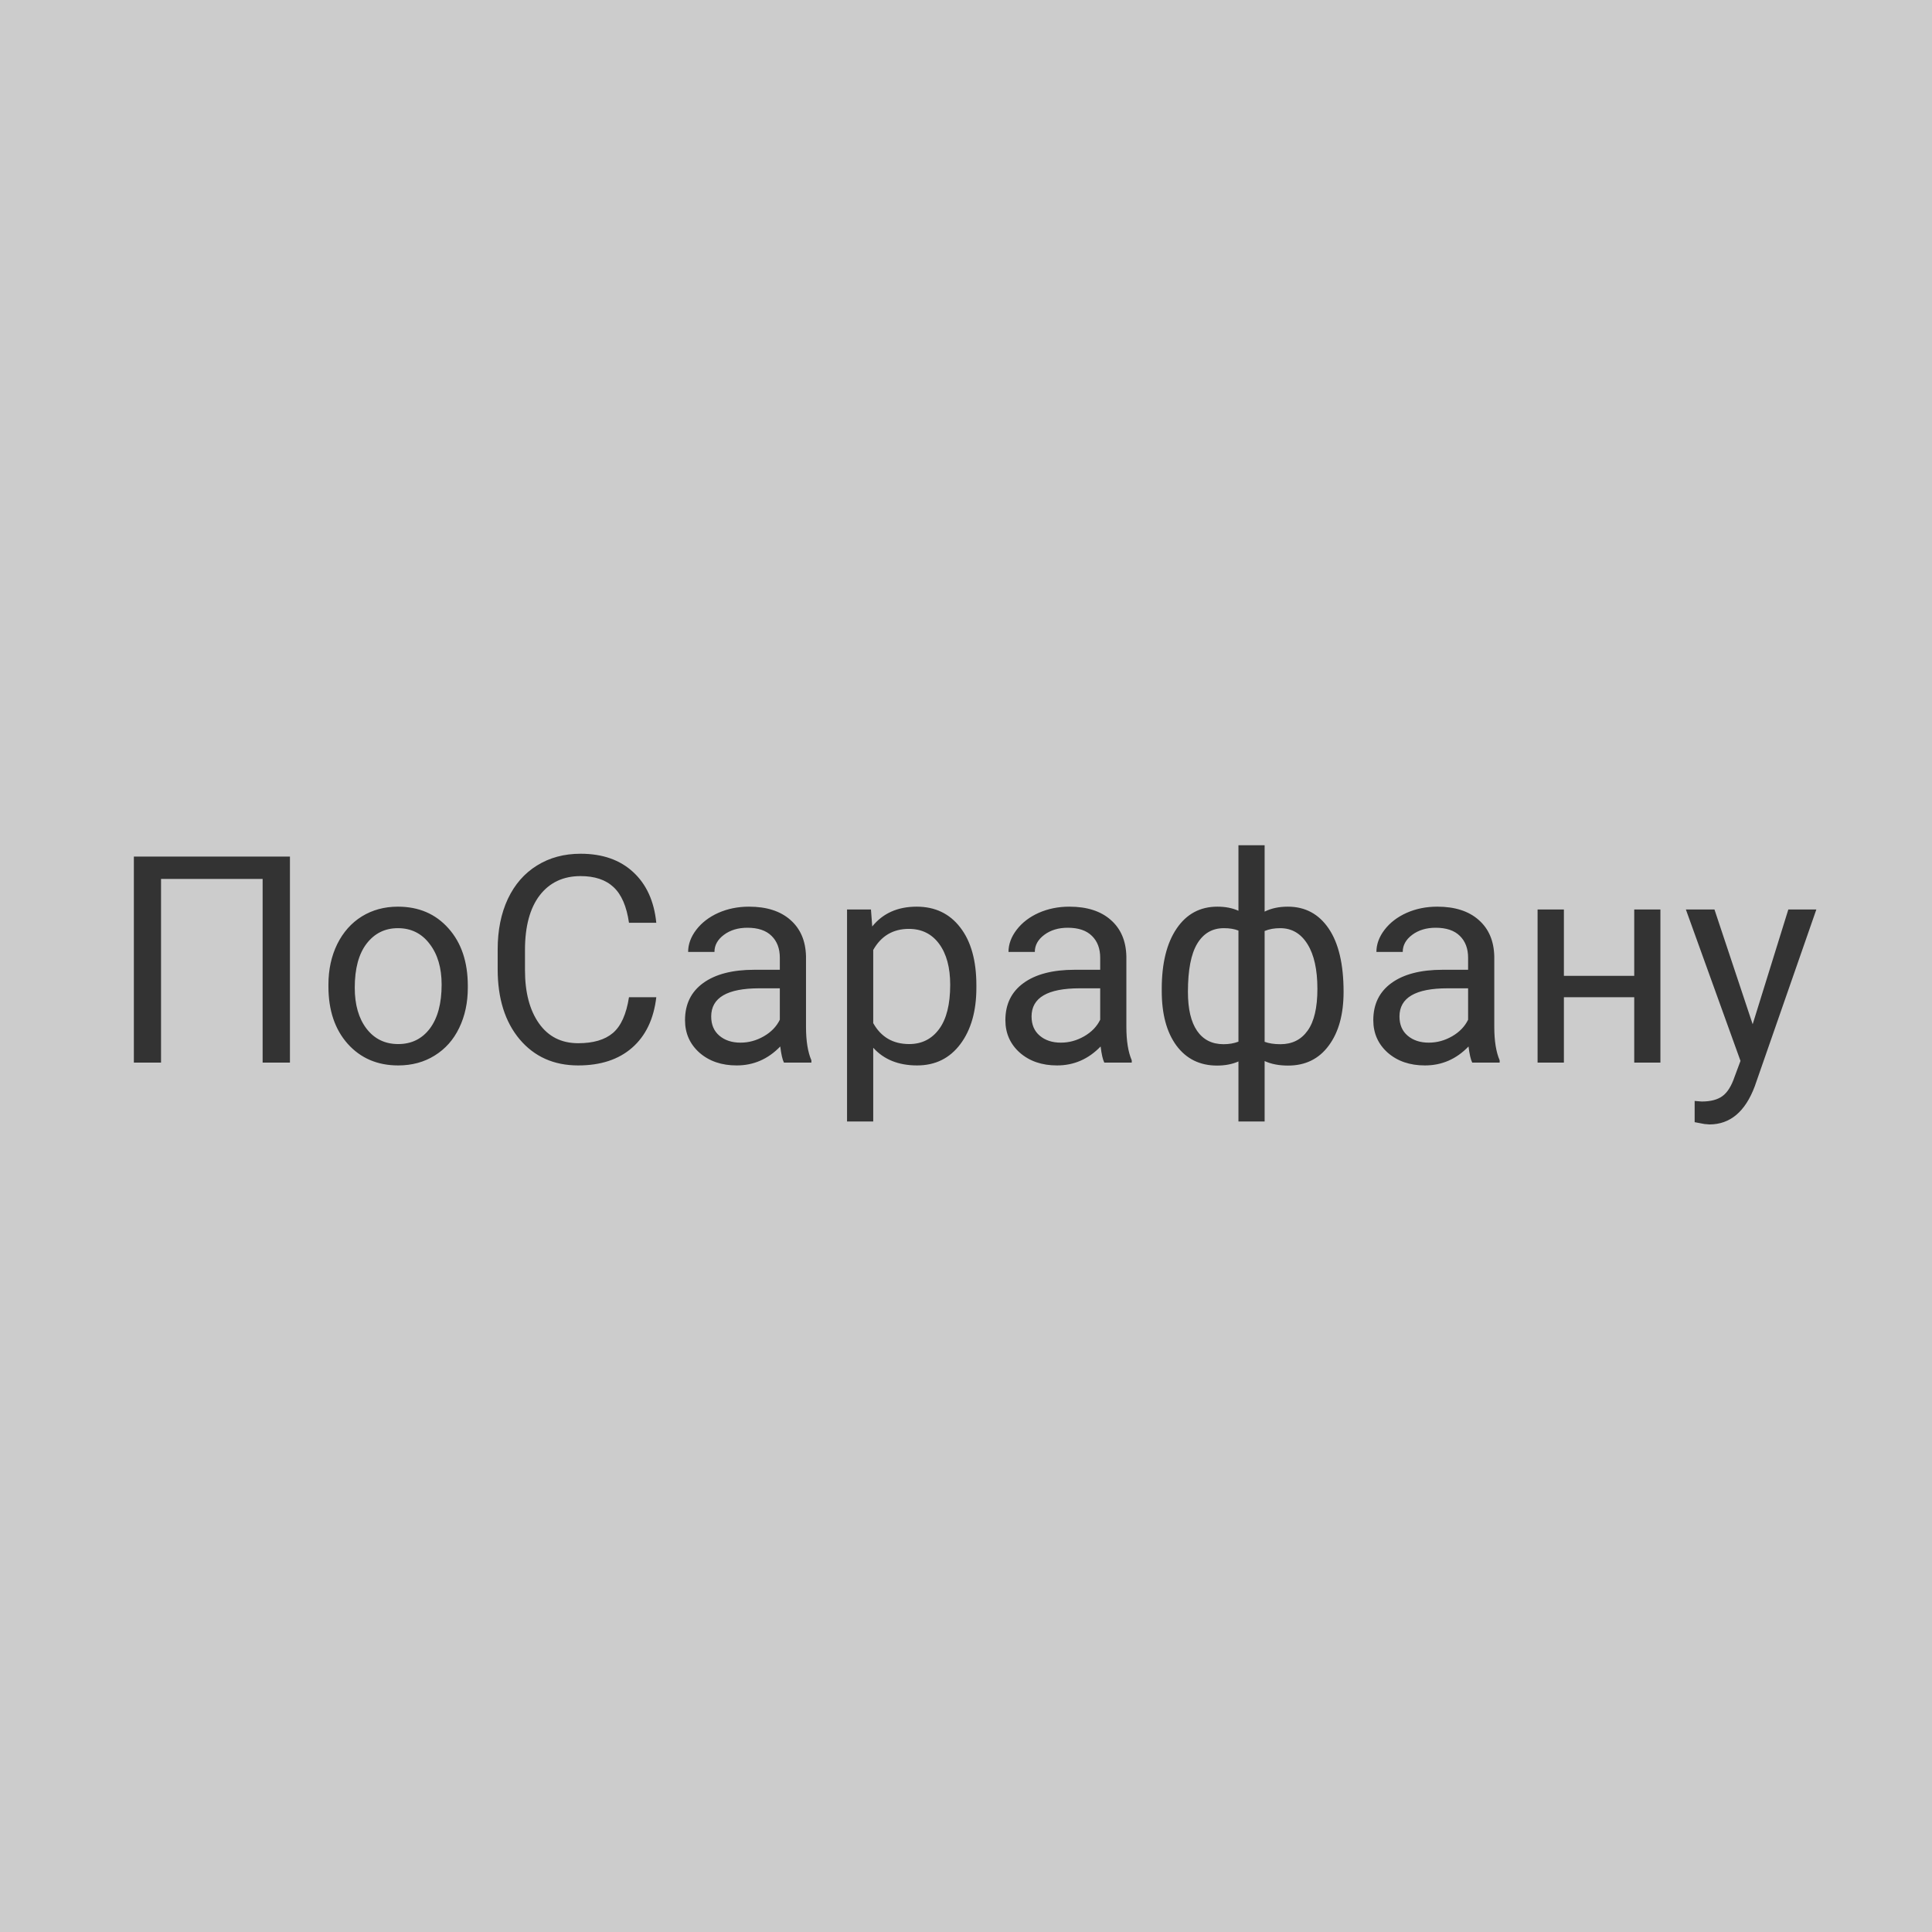
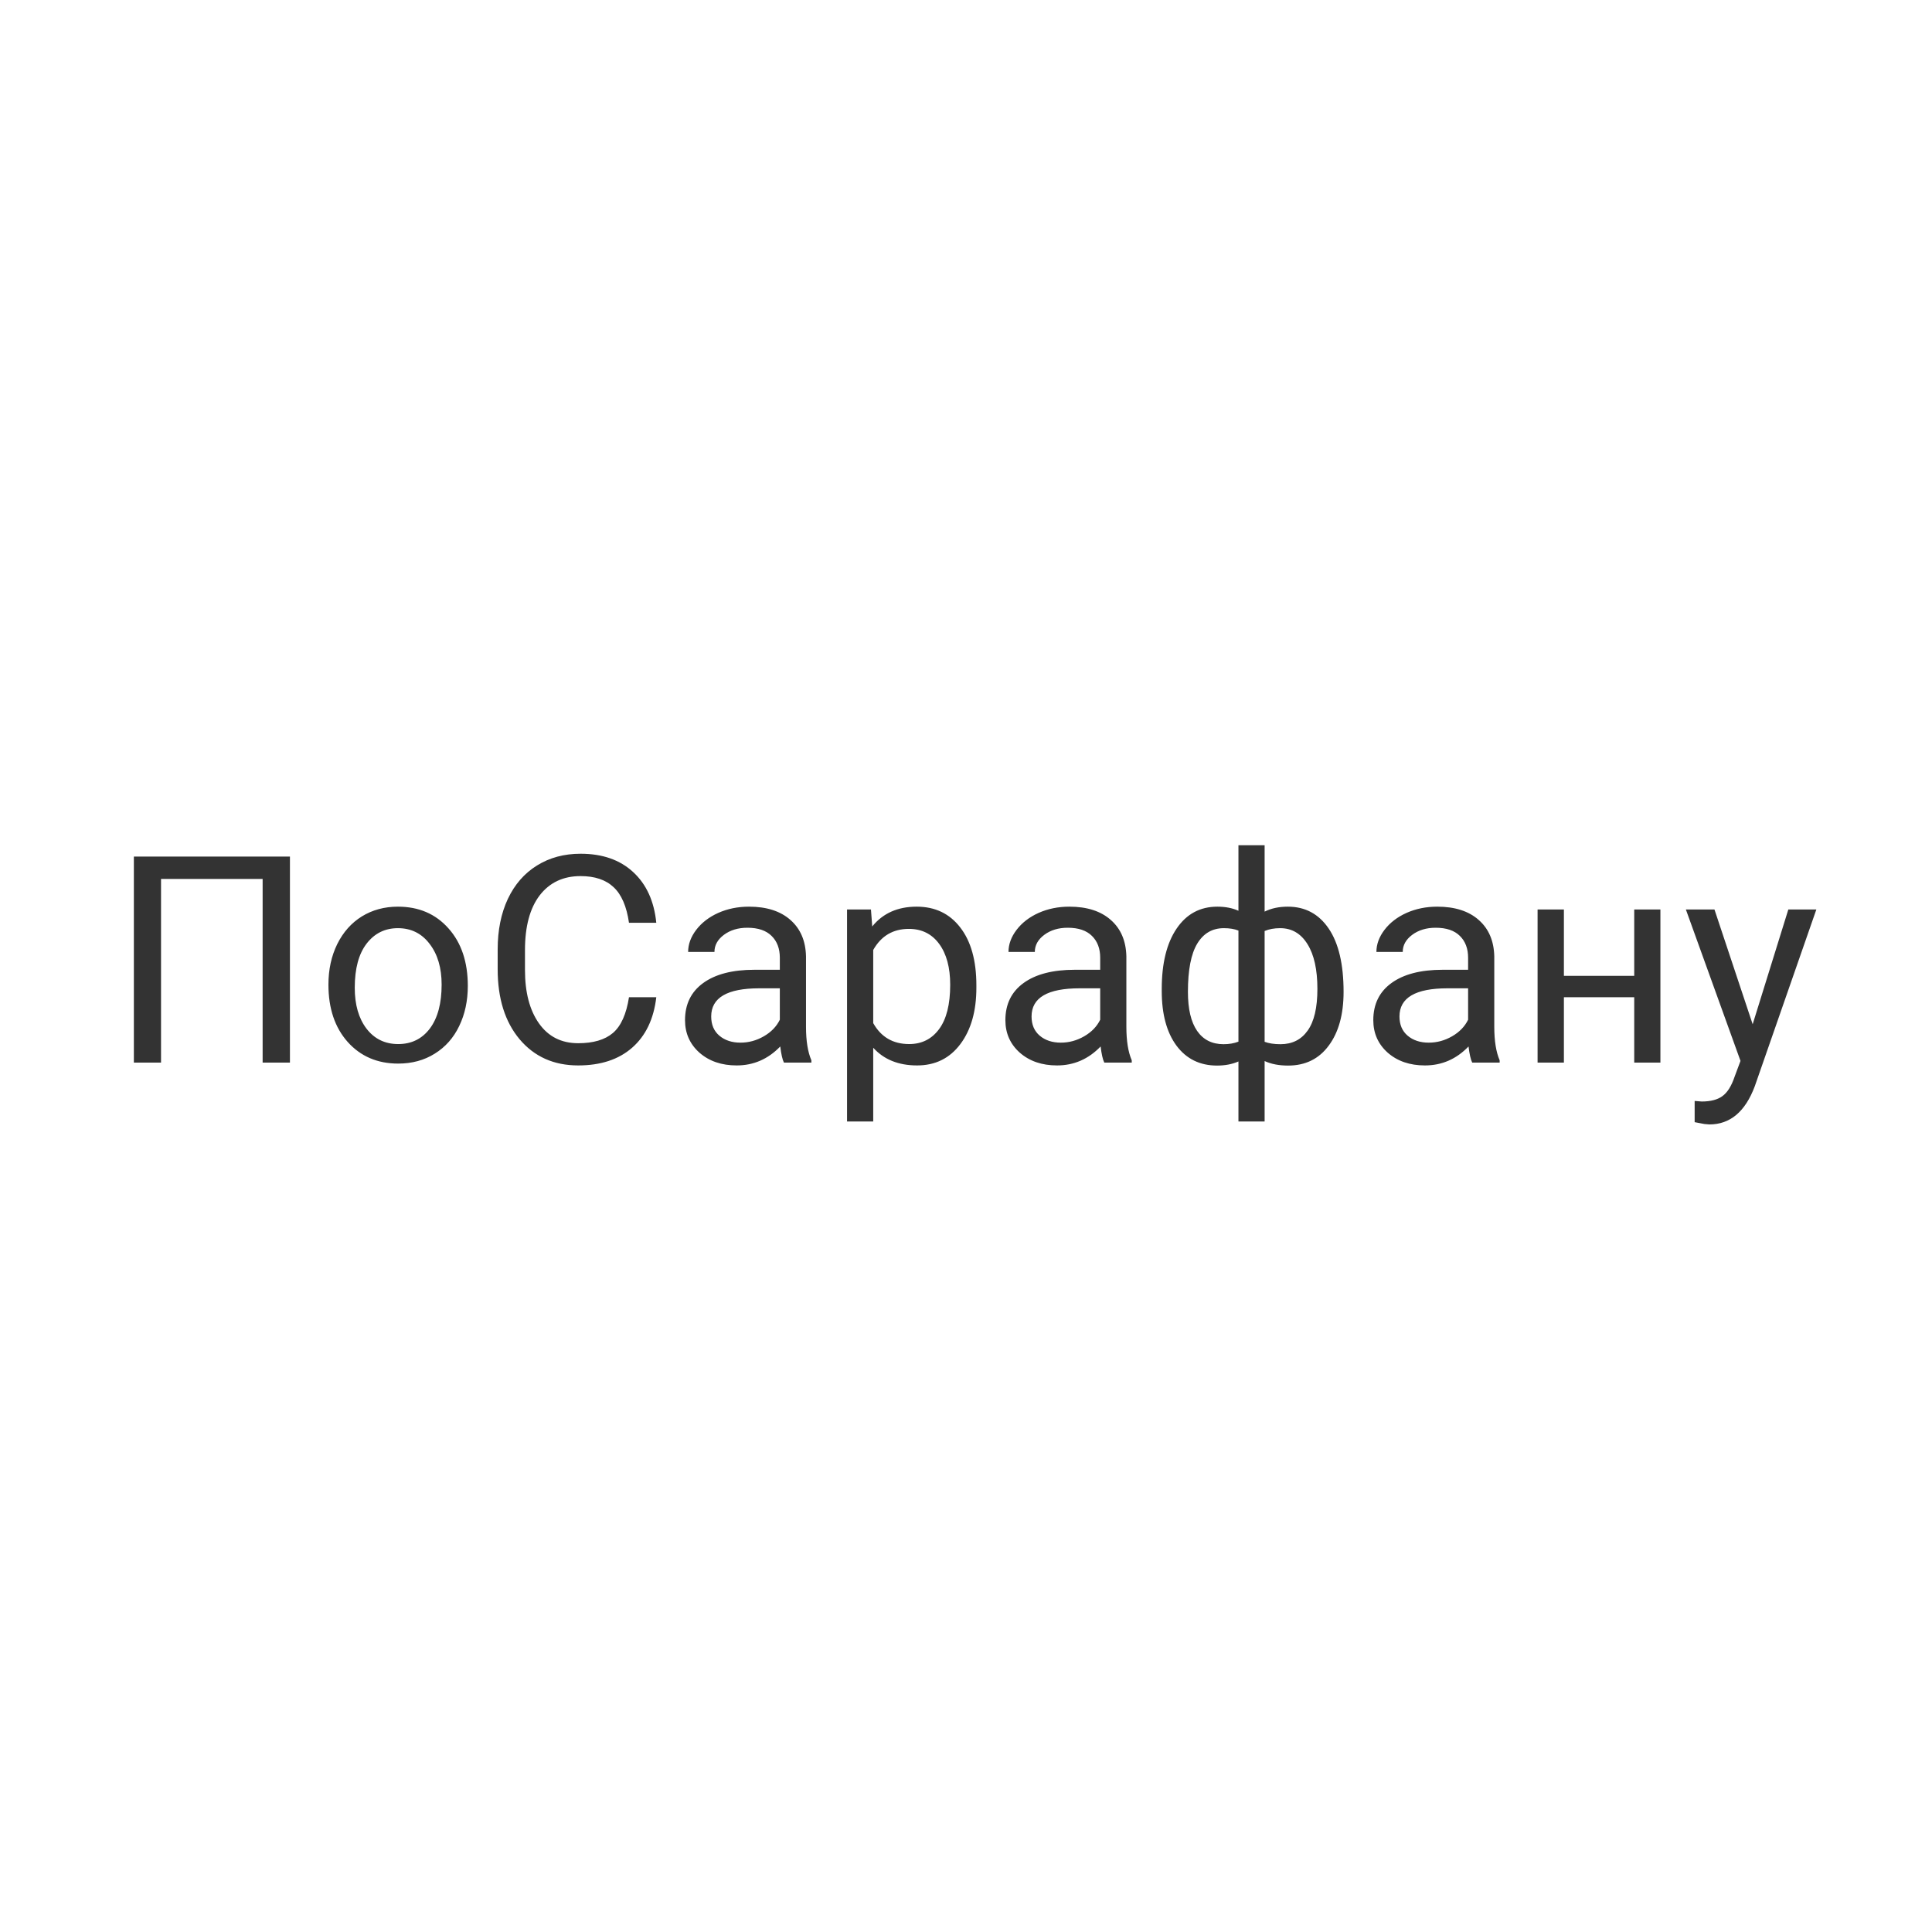
<svg xmlns="http://www.w3.org/2000/svg" viewBox="0 0 320 320" fill="none">
-   <path fill="#CCC" d="M0 0h320v320H0z" />
-   <path d="M48.023 176H43.5v-30.422H26.672V176h-4.5v-34.125h25.851V176zm6.375-12.914c0-2.484.485-4.719 1.454-6.703.984-1.985 2.343-3.516 4.078-4.594 1.75-1.078 3.742-1.617 5.976-1.617 3.453 0 6.242 1.195 8.367 3.586 2.141 2.39 3.211 5.57 3.211 9.539v.305c0 2.468-.476 4.687-1.43 6.656-.937 1.953-2.288 3.476-4.054 4.57-1.75 1.094-3.766 1.641-6.047 1.641-3.437 0-6.226-1.196-8.367-3.586-2.125-2.391-3.188-5.555-3.188-9.492v-.305zm4.36.516c0 2.812.648 5.07 1.945 6.773 1.313 1.703 3.063 2.555 5.25 2.555 2.203 0 3.953-.86 5.25-2.578 1.297-1.735 1.945-4.157 1.945-7.266 0-2.781-.664-5.031-1.992-6.75-1.312-1.734-3.062-2.602-5.25-2.602-2.14 0-3.867.852-5.18 2.555-1.312 1.703-1.968 4.141-1.968 7.313zm49.945 1.57c-.422 3.609-1.758 6.398-4.008 8.367-2.234 1.953-5.21 2.93-8.93 2.93-4.03 0-7.265-1.446-9.703-4.336-2.421-2.891-3.632-6.758-3.632-11.602v-3.281c0-3.172.562-5.961 1.687-8.367 1.14-2.406 2.75-4.25 4.828-5.531 2.078-1.297 4.485-1.946 7.22-1.946 3.624 0 6.53 1.016 8.718 3.047 2.187 2.016 3.461 4.813 3.82 8.391h-4.523c-.391-2.719-1.242-4.688-2.555-5.906-1.297-1.219-3.117-1.829-5.46-1.829-2.876 0-5.134 1.063-6.774 3.188-1.625 2.125-2.438 5.148-2.438 9.07v3.305c0 3.703.774 6.648 2.32 8.836 1.547 2.187 3.711 3.281 6.493 3.281 2.5 0 4.414-.562 5.742-1.687 1.344-1.141 2.234-3.118 2.672-5.93h4.523zM129.844 176c-.25-.5-.453-1.391-.61-2.672-2.015 2.094-4.422 3.141-7.218 3.141-2.5 0-4.555-.703-6.164-2.11-1.594-1.421-2.391-3.218-2.391-5.39 0-2.641 1-4.688 3-6.141 2.016-1.469 4.844-2.203 8.484-2.203h4.219v-1.992c0-1.516-.453-2.719-1.359-3.61-.907-.906-2.243-1.359-4.008-1.359-1.547 0-2.844.391-3.891 1.172-1.047.781-1.57 1.726-1.57 2.836h-4.359c0-1.266.445-2.484 1.335-3.656.907-1.188 2.126-2.125 3.657-2.813 1.547-.687 3.242-1.031 5.086-1.031 2.922 0 5.211.734 6.867 2.203 1.656 1.453 2.516 3.461 2.578 6.023v11.672c0 2.328.297 4.18.891 5.555V176h-4.547zm-7.196-3.305c1.36 0 2.649-.351 3.868-1.054 1.218-.703 2.101-1.618 2.648-2.743v-5.203h-3.398c-5.313 0-7.969 1.555-7.969 4.664 0 1.36.453 2.422 1.359 3.188.906.765 2.071 1.148 3.492 1.148zm39.071-9.093c0 3.859-.883 6.968-2.649 9.328-1.765 2.359-4.156 3.539-7.172 3.539-3.078 0-5.5-.977-7.265-2.93v12.211h-4.336v-35.109h3.961l.211 2.812c1.765-2.187 4.219-3.281 7.359-3.281 3.047 0 5.453 1.148 7.219 3.445 1.781 2.297 2.672 5.492 2.672 9.586v.399zm-4.336-.493c0-2.859-.61-5.117-1.828-6.773-1.219-1.656-2.891-2.484-5.016-2.484-2.625 0-4.594 1.164-5.906 3.492v12.117c1.297 2.312 3.281 3.469 5.953 3.469 2.078 0 3.726-.821 4.945-2.461 1.235-1.657 1.852-4.11 1.852-7.36zM182.906 176c-.25-.5-.453-1.391-.609-2.672-2.016 2.094-4.422 3.141-7.219 3.141-2.5 0-4.555-.703-6.164-2.11-1.594-1.421-2.391-3.218-2.391-5.39 0-2.641 1-4.688 3-6.141 2.016-1.469 4.844-2.203 8.485-2.203h4.219v-1.992c0-1.516-.454-2.719-1.36-3.61-.906-.906-2.242-1.359-4.008-1.359-1.547 0-2.843.391-3.89 1.172-1.047.781-1.571 1.726-1.571 2.836h-4.359c0-1.266.445-2.484 1.336-3.656.906-1.188 2.125-2.125 3.656-2.813 1.547-.687 3.242-1.031 5.086-1.031 2.922 0 5.211.734 6.867 2.203 1.657 1.453 2.516 3.461 2.578 6.023v11.672c0 2.328.297 4.18.891 5.555V176h-4.547zm-7.195-3.305c1.359 0 2.648-.351 3.867-1.054 1.219-.703 2.102-1.618 2.649-2.743v-5.203h-3.399c-5.312 0-7.969 1.555-7.969 4.664 0 1.36.453 2.422 1.36 3.188.906.765 2.07 1.148 3.492 1.148zm16.711-8.906c0-4.234.82-7.562 2.461-9.984 1.64-2.422 3.89-3.633 6.75-3.633 1.328 0 2.492.226 3.492.68V140h4.336v10.992c1.094-.547 2.375-.82 3.844-.82 2.875 0 5.133 1.211 6.773 3.633 1.641 2.422 2.461 5.914 2.461 10.476 0 3.735-.82 6.703-2.461 8.907-1.625 2.203-3.867 3.304-6.726 3.304-1.516 0-2.813-.25-3.891-.75v10.008h-4.336v-9.938c-1.031.454-2.211.68-3.539.68-2.844 0-5.086-1.101-6.727-3.304-1.625-2.204-2.437-5.219-2.437-9.047v-.352zm25.781 0c0-3.187-.547-5.656-1.641-7.406-1.093-1.766-2.601-2.649-4.523-2.649-.984 0-1.844.157-2.578.469v18.352c.703.265 1.578.398 2.625.398 1.937 0 3.437-.75 4.5-2.25 1.078-1.5 1.617-3.805 1.617-6.914zm-21.445.492c0 2.844.508 5 1.523 6.469 1.016 1.469 2.477 2.203 4.383 2.203.906 0 1.727-.141 2.461-.422v-18.398c-.656-.266-1.461-.399-2.414-.399-1.906 0-3.375.852-4.406 2.555-1.032 1.703-1.547 4.367-1.547 7.992zM243.844 176c-.25-.5-.453-1.391-.61-2.672-2.015 2.094-4.422 3.141-7.218 3.141-2.5 0-4.555-.703-6.164-2.11-1.594-1.421-2.391-3.218-2.391-5.39 0-2.641 1-4.688 3-6.141 2.016-1.469 4.844-2.203 8.484-2.203h4.219v-1.992c0-1.516-.453-2.719-1.359-3.61-.907-.906-2.243-1.359-4.008-1.359-1.547 0-2.844.391-3.891 1.172-1.047.781-1.57 1.726-1.57 2.836h-4.359c0-1.266.445-2.484 1.335-3.656.907-1.188 2.126-2.125 3.657-2.813 1.547-.687 3.242-1.031 5.086-1.031 2.922 0 5.211.734 6.867 2.203 1.656 1.453 2.516 3.461 2.578 6.023v11.672c0 2.328.297 4.18.891 5.555V176h-4.547zm-7.196-3.305c1.36 0 2.649-.351 3.868-1.054 1.218-.703 2.101-1.618 2.648-2.743v-5.203h-3.398c-5.313 0-7.969 1.555-7.969 4.664 0 1.36.453 2.422 1.359 3.188.906.765 2.071 1.148 3.492 1.148zM275.016 176h-4.336v-10.828h-11.649V176h-4.359v-25.359h4.359v10.992h11.649v-10.992h4.336V176zm15.281-6.352l5.906-19.007h4.641l-10.196 29.273c-1.578 4.219-4.086 6.328-7.523 6.328l-.82-.07-1.617-.305v-3.515l1.171.093c1.469 0 2.61-.297 3.422-.89.828-.594 1.508-1.68 2.039-3.258l.961-2.578-9.047-25.078h4.735l6.328 19.007z" fill="#333" />
+   <path d="M48.023 176H43.5v-30.422H26.672V176h-4.5v-34.125h25.851V176zm6.375-12.914c0-2.484.485-4.719 1.454-6.703.984-1.985 2.343-3.516 4.078-4.594 1.75-1.078 3.742-1.617 5.976-1.617 3.453 0 6.242 1.195 8.367 3.586 2.141 2.39 3.211 5.57 3.211 9.539c0 2.468-.476 4.687-1.43 6.656-.937 1.953-2.288 3.476-4.054 4.57-1.75 1.094-3.766 1.641-6.047 1.641-3.437 0-6.226-1.196-8.367-3.586-2.125-2.391-3.188-5.555-3.188-9.492v-.305zm4.36.516c0 2.812.648 5.07 1.945 6.773 1.313 1.703 3.063 2.555 5.25 2.555 2.203 0 3.953-.86 5.25-2.578 1.297-1.735 1.945-4.157 1.945-7.266 0-2.781-.664-5.031-1.992-6.75-1.312-1.734-3.062-2.602-5.25-2.602-2.14 0-3.867.852-5.18 2.555-1.312 1.703-1.968 4.141-1.968 7.313zm49.945 1.57c-.422 3.609-1.758 6.398-4.008 8.367-2.234 1.953-5.21 2.93-8.93 2.93-4.03 0-7.265-1.446-9.703-4.336-2.421-2.891-3.632-6.758-3.632-11.602v-3.281c0-3.172.562-5.961 1.687-8.367 1.14-2.406 2.75-4.25 4.828-5.531 2.078-1.297 4.485-1.946 7.22-1.946 3.624 0 6.53 1.016 8.718 3.047 2.187 2.016 3.461 4.813 3.82 8.391h-4.523c-.391-2.719-1.242-4.688-2.555-5.906-1.297-1.219-3.117-1.829-5.46-1.829-2.876 0-5.134 1.063-6.774 3.188-1.625 2.125-2.438 5.148-2.438 9.07v3.305c0 3.703.774 6.648 2.32 8.836 1.547 2.187 3.711 3.281 6.493 3.281 2.5 0 4.414-.562 5.742-1.687 1.344-1.141 2.234-3.118 2.672-5.93h4.523zM129.844 176c-.25-.5-.453-1.391-.61-2.672-2.015 2.094-4.422 3.141-7.218 3.141-2.5 0-4.555-.703-6.164-2.11-1.594-1.421-2.391-3.218-2.391-5.39 0-2.641 1-4.688 3-6.141 2.016-1.469 4.844-2.203 8.484-2.203h4.219v-1.992c0-1.516-.453-2.719-1.359-3.61-.907-.906-2.243-1.359-4.008-1.359-1.547 0-2.844.391-3.891 1.172-1.047.781-1.57 1.726-1.57 2.836h-4.359c0-1.266.445-2.484 1.335-3.656.907-1.188 2.126-2.125 3.657-2.813 1.547-.687 3.242-1.031 5.086-1.031 2.922 0 5.211.734 6.867 2.203 1.656 1.453 2.516 3.461 2.578 6.023v11.672c0 2.328.297 4.18.891 5.555V176h-4.547zm-7.196-3.305c1.36 0 2.649-.351 3.868-1.054 1.218-.703 2.101-1.618 2.648-2.743v-5.203h-3.398c-5.313 0-7.969 1.555-7.969 4.664 0 1.36.453 2.422 1.359 3.188.906.765 2.071 1.148 3.492 1.148zm39.071-9.093c0 3.859-.883 6.968-2.649 9.328-1.765 2.359-4.156 3.539-7.172 3.539-3.078 0-5.5-.977-7.265-2.93v12.211h-4.336v-35.109h3.961l.211 2.812c1.765-2.187 4.219-3.281 7.359-3.281 3.047 0 5.453 1.148 7.219 3.445 1.781 2.297 2.672 5.492 2.672 9.586v.399zm-4.336-.493c0-2.859-.61-5.117-1.828-6.773-1.219-1.656-2.891-2.484-5.016-2.484-2.625 0-4.594 1.164-5.906 3.492v12.117c1.297 2.312 3.281 3.469 5.953 3.469 2.078 0 3.726-.821 4.945-2.461 1.235-1.657 1.852-4.11 1.852-7.36zM182.906 176c-.25-.5-.453-1.391-.609-2.672-2.016 2.094-4.422 3.141-7.219 3.141-2.5 0-4.555-.703-6.164-2.11-1.594-1.421-2.391-3.218-2.391-5.39 0-2.641 1-4.688 3-6.141 2.016-1.469 4.844-2.203 8.485-2.203h4.219v-1.992c0-1.516-.454-2.719-1.36-3.61-.906-.906-2.242-1.359-4.008-1.359-1.547 0-2.843.391-3.89 1.172-1.047.781-1.571 1.726-1.571 2.836h-4.359c0-1.266.445-2.484 1.336-3.656.906-1.188 2.125-2.125 3.656-2.813 1.547-.687 3.242-1.031 5.086-1.031 2.922 0 5.211.734 6.867 2.203 1.657 1.453 2.516 3.461 2.578 6.023v11.672c0 2.328.297 4.18.891 5.555V176h-4.547zm-7.195-3.305c1.359 0 2.648-.351 3.867-1.054 1.219-.703 2.102-1.618 2.649-2.743v-5.203h-3.399c-5.312 0-7.969 1.555-7.969 4.664 0 1.36.453 2.422 1.36 3.188.906.765 2.07 1.148 3.492 1.148zm16.711-8.906c0-4.234.82-7.562 2.461-9.984 1.64-2.422 3.89-3.633 6.75-3.633 1.328 0 2.492.226 3.492.68V140h4.336v10.992c1.094-.547 2.375-.82 3.844-.82 2.875 0 5.133 1.211 6.773 3.633 1.641 2.422 2.461 5.914 2.461 10.476 0 3.735-.82 6.703-2.461 8.907-1.625 2.203-3.867 3.304-6.726 3.304-1.516 0-2.813-.25-3.891-.75v10.008h-4.336v-9.938c-1.031.454-2.211.68-3.539.68-2.844 0-5.086-1.101-6.727-3.304-1.625-2.204-2.437-5.219-2.437-9.047v-.352zm25.781 0c0-3.187-.547-5.656-1.641-7.406-1.093-1.766-2.601-2.649-4.523-2.649-.984 0-1.844.157-2.578.469v18.352c.703.265 1.578.398 2.625.398 1.937 0 3.437-.75 4.5-2.25 1.078-1.5 1.617-3.805 1.617-6.914zm-21.445.492c0 2.844.508 5 1.523 6.469 1.016 1.469 2.477 2.203 4.383 2.203.906 0 1.727-.141 2.461-.422v-18.398c-.656-.266-1.461-.399-2.414-.399-1.906 0-3.375.852-4.406 2.555-1.032 1.703-1.547 4.367-1.547 7.992zM243.844 176c-.25-.5-.453-1.391-.61-2.672-2.015 2.094-4.422 3.141-7.218 3.141-2.5 0-4.555-.703-6.164-2.11-1.594-1.421-2.391-3.218-2.391-5.39 0-2.641 1-4.688 3-6.141 2.016-1.469 4.844-2.203 8.484-2.203h4.219v-1.992c0-1.516-.453-2.719-1.359-3.61-.907-.906-2.243-1.359-4.008-1.359-1.547 0-2.844.391-3.891 1.172-1.047.781-1.57 1.726-1.57 2.836h-4.359c0-1.266.445-2.484 1.335-3.656.907-1.188 2.126-2.125 3.657-2.813 1.547-.687 3.242-1.031 5.086-1.031 2.922 0 5.211.734 6.867 2.203 1.656 1.453 2.516 3.461 2.578 6.023v11.672c0 2.328.297 4.18.891 5.555V176h-4.547zm-7.196-3.305c1.36 0 2.649-.351 3.868-1.054 1.218-.703 2.101-1.618 2.648-2.743v-5.203h-3.398c-5.313 0-7.969 1.555-7.969 4.664 0 1.36.453 2.422 1.359 3.188.906.765 2.071 1.148 3.492 1.148zM275.016 176h-4.336v-10.828h-11.649V176h-4.359v-25.359h4.359v10.992h11.649v-10.992h4.336V176zm15.281-6.352l5.906-19.007h4.641l-10.196 29.273c-1.578 4.219-4.086 6.328-7.523 6.328l-.82-.07-1.617-.305v-3.515l1.171.093c1.469 0 2.61-.297 3.422-.89.828-.594 1.508-1.68 2.039-3.258l.961-2.578-9.047-25.078h4.735l6.328 19.007z" fill="#333" />
</svg>